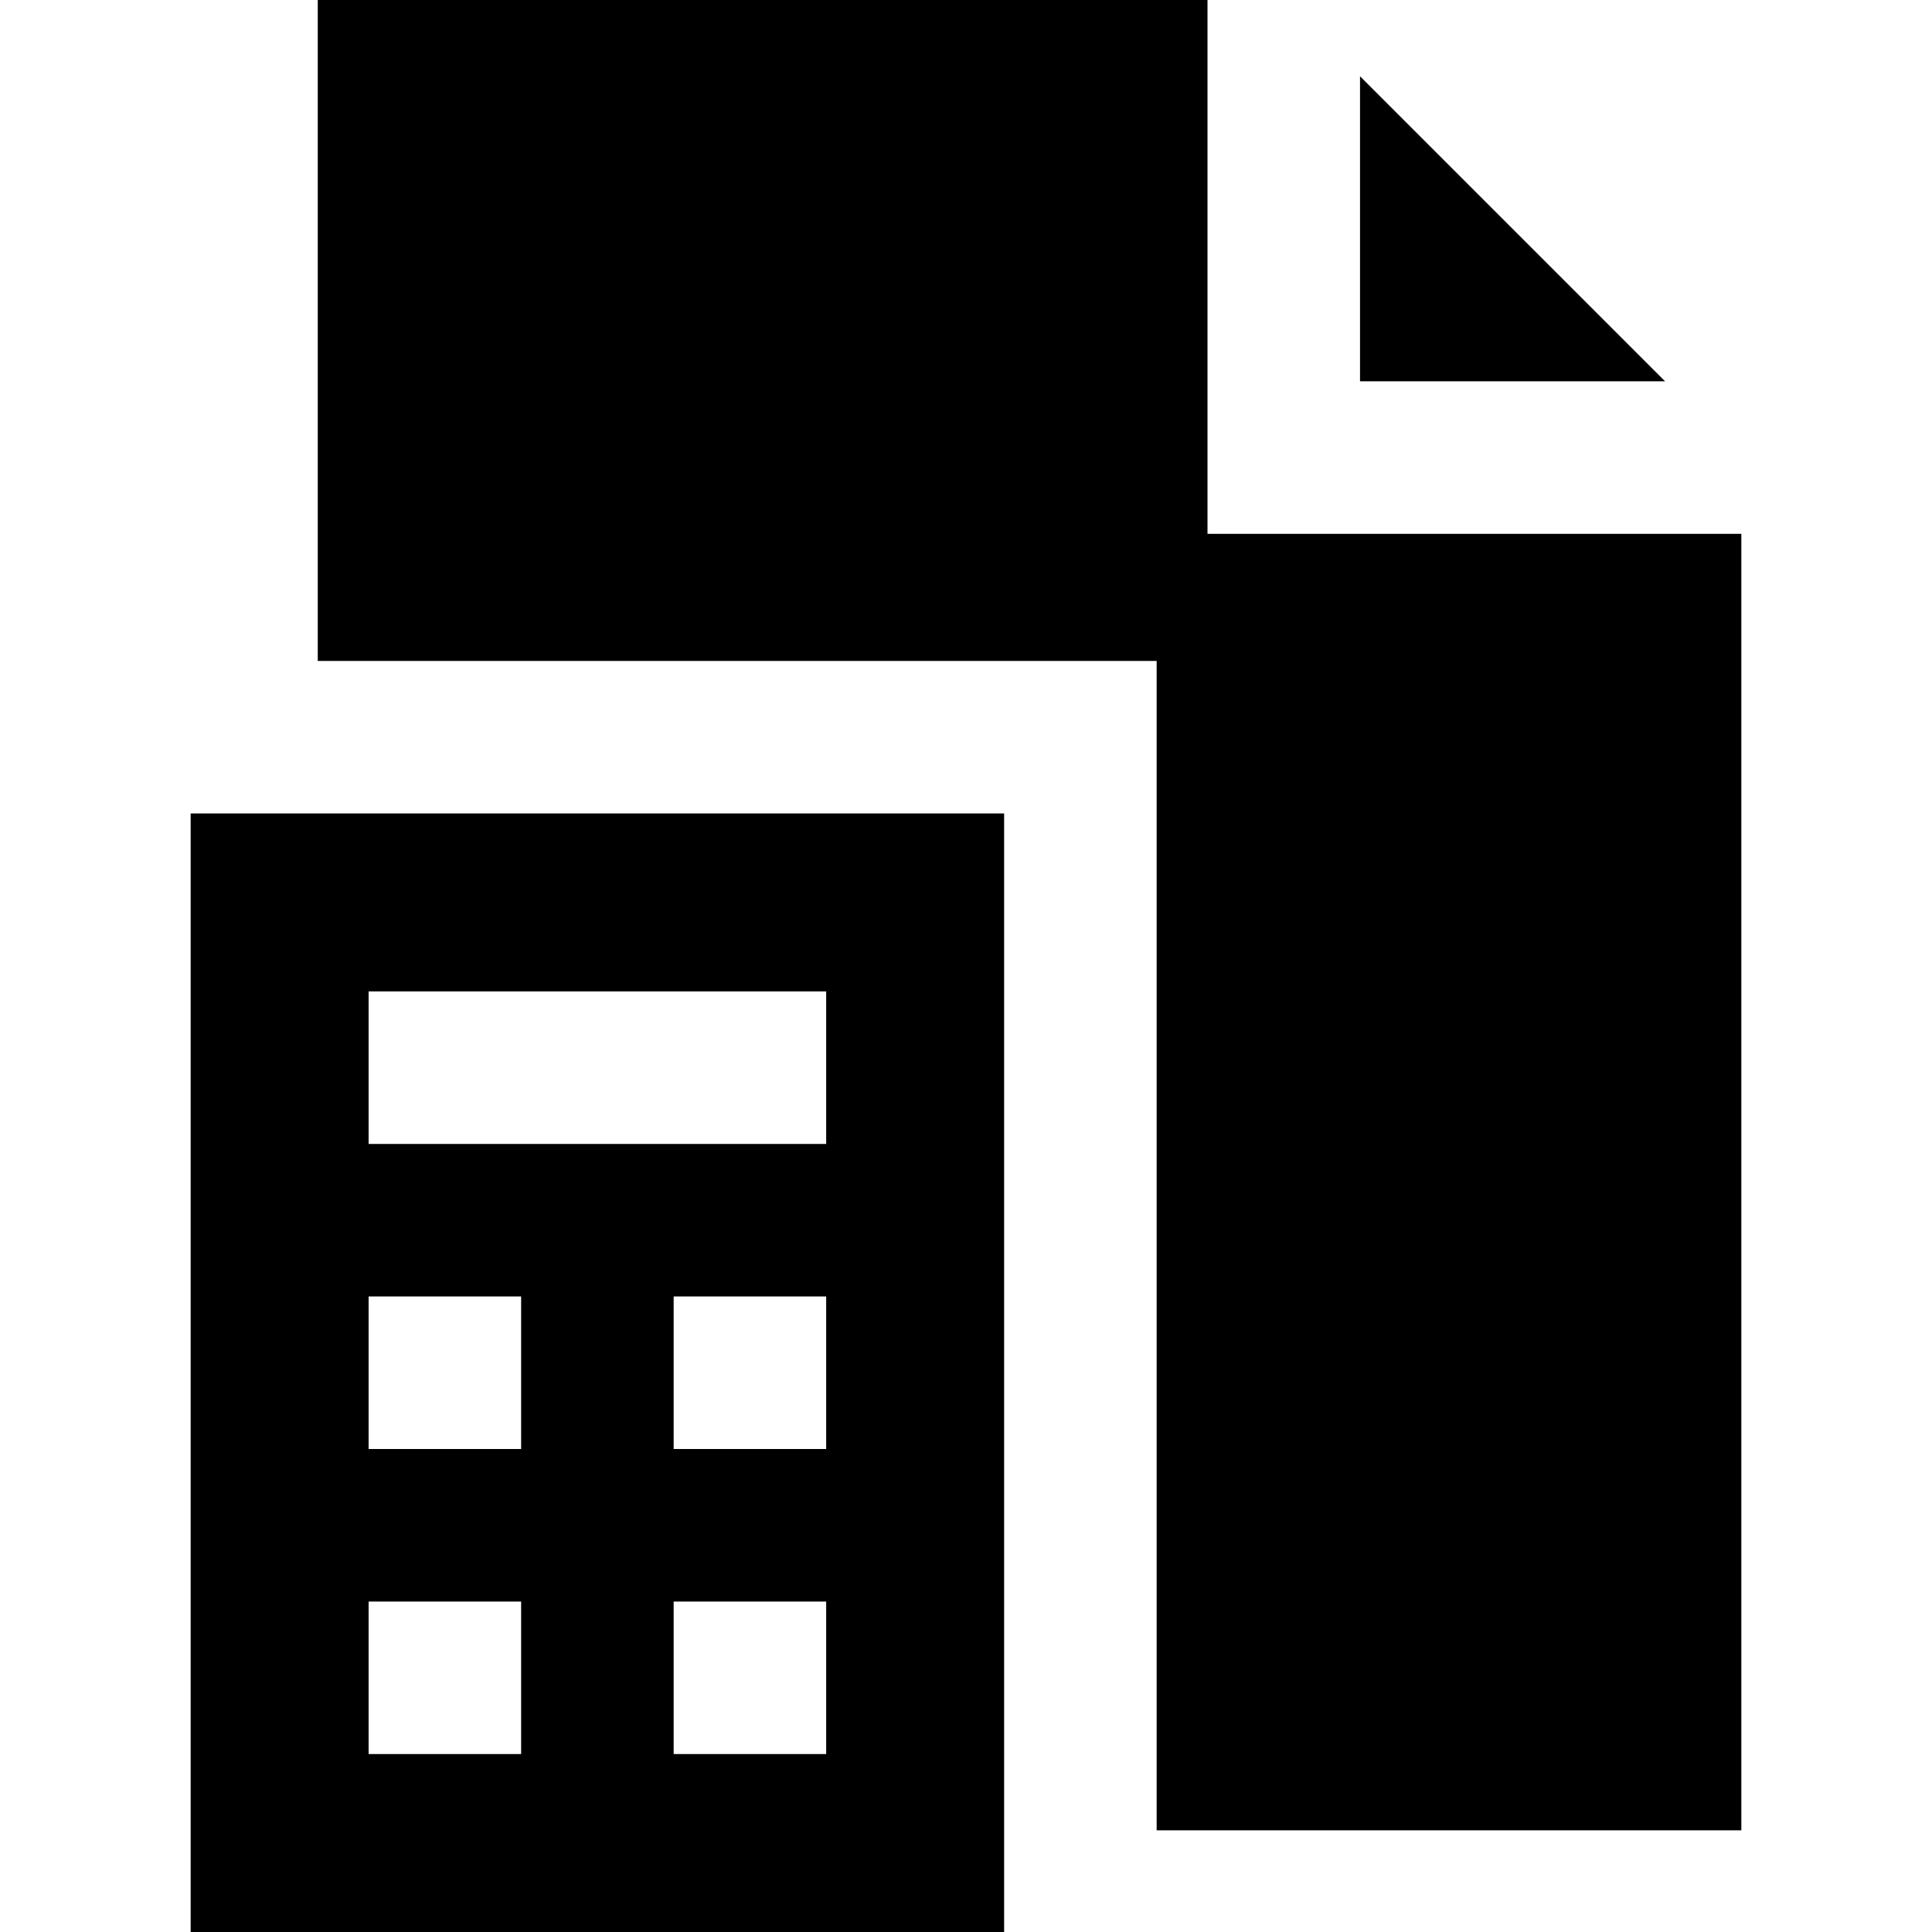
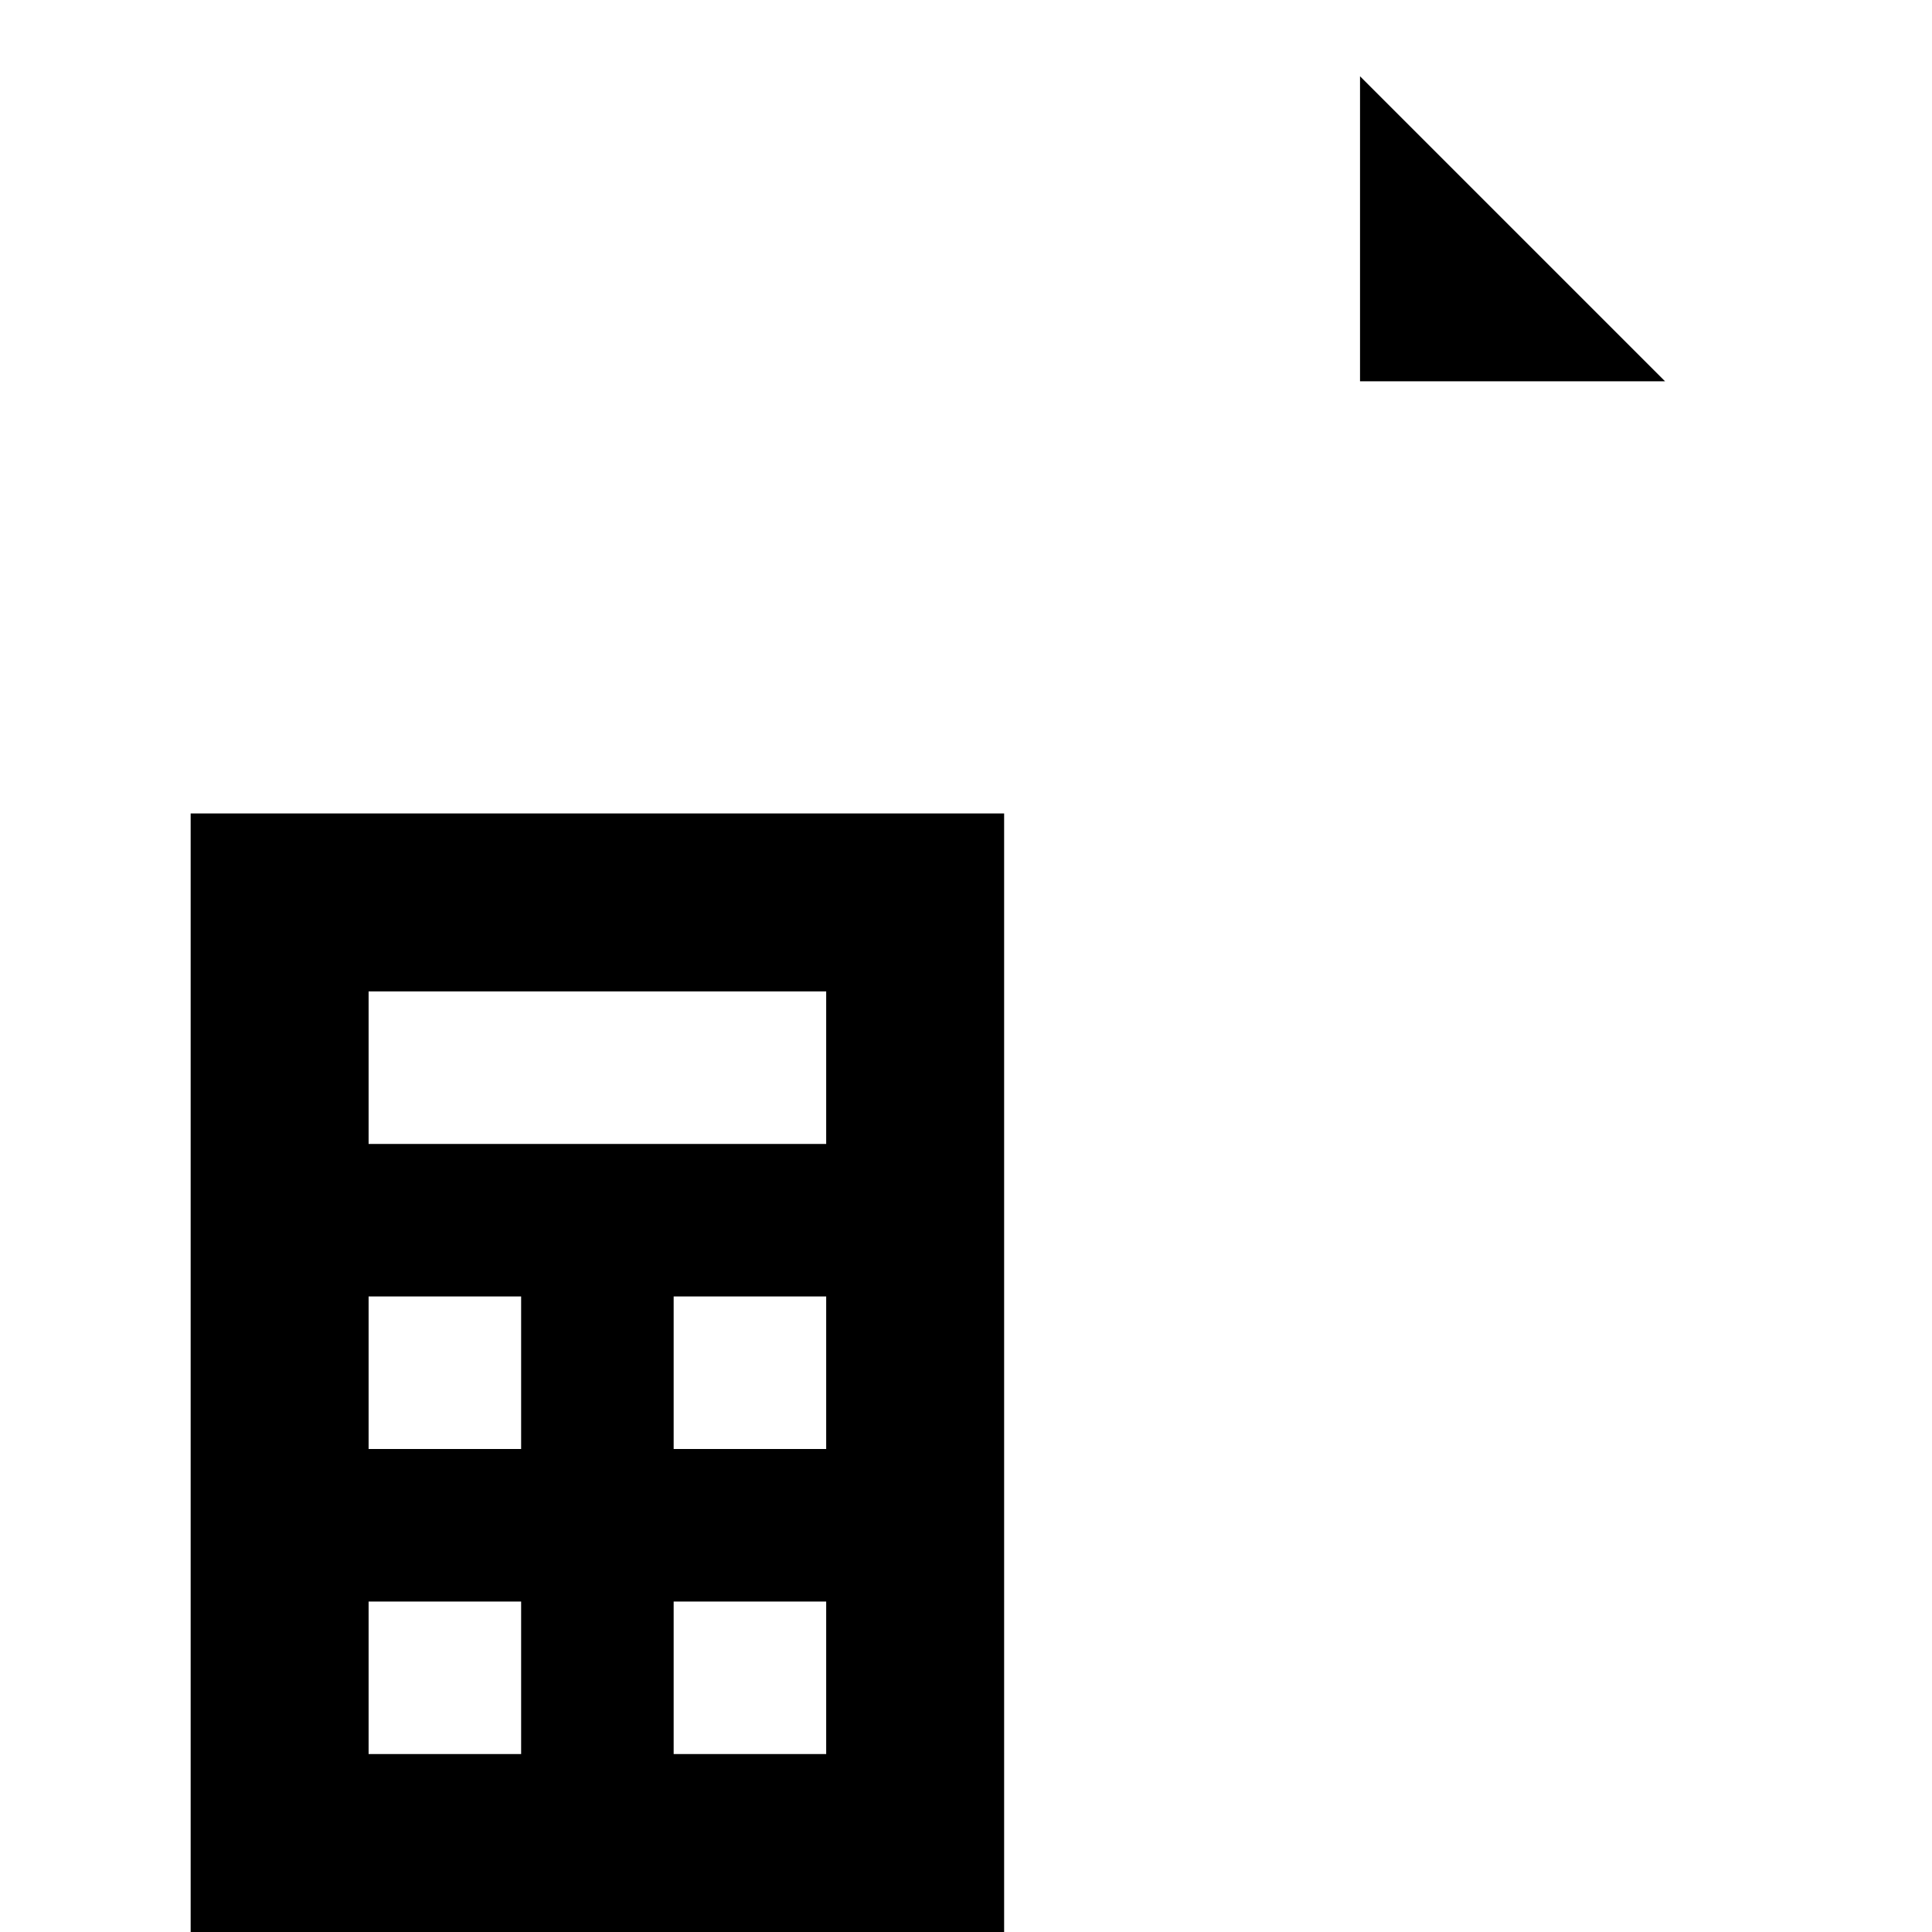
<svg xmlns="http://www.w3.org/2000/svg" fill="#000000" height="800px" width="800px" version="1.1" id="Layer_1" viewBox="0 0 512 512" xml:space="preserve">
  <g>
    <g>
      <polygon points="360.421,20.211 360.421,101.053 441.263,101.053   " />
    </g>
  </g>
  <g>
    <g>
-       <polygon points="320,141.474 320,0 84.21,0 84.21,175.158 306.526,175.158 306.526,485.053 461.474,485.053 461.474,141.474   " />
-     </g>
+       </g>
  </g>
  <g>
    <g>
      <path d="M50.526,215.579V512h215.579V215.579H50.526z M138.105,464.842H97.684v-40.421h40.421V464.842z M138.105,384H97.684    v-40.421h40.421V384z M218.947,464.842h-40.421v-40.421h40.421V464.842z M218.947,384h-40.421v-40.421h40.421V384z     M218.947,303.158H97.684v-40.421h121.263V303.158z" />
    </g>
  </g>
</svg>